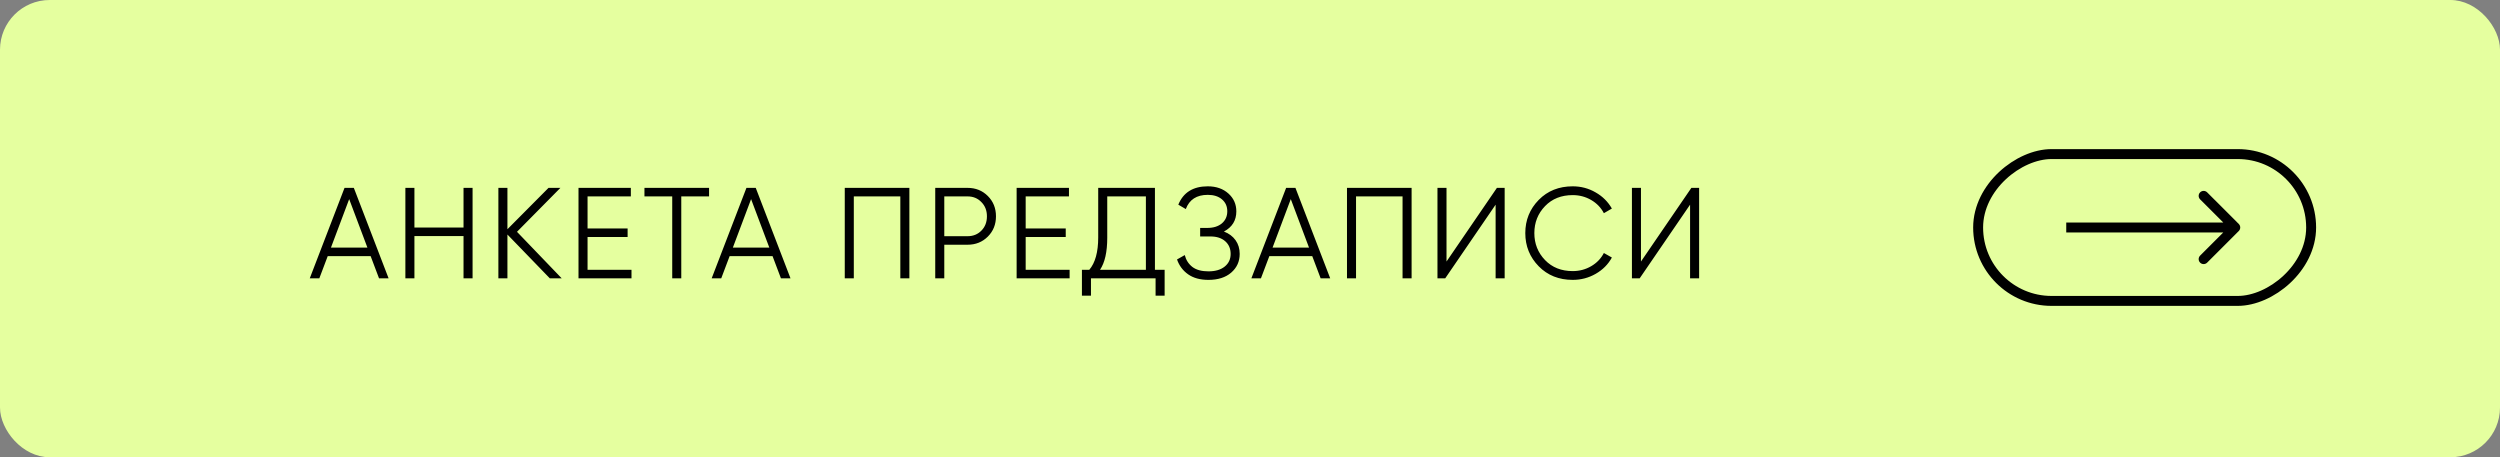
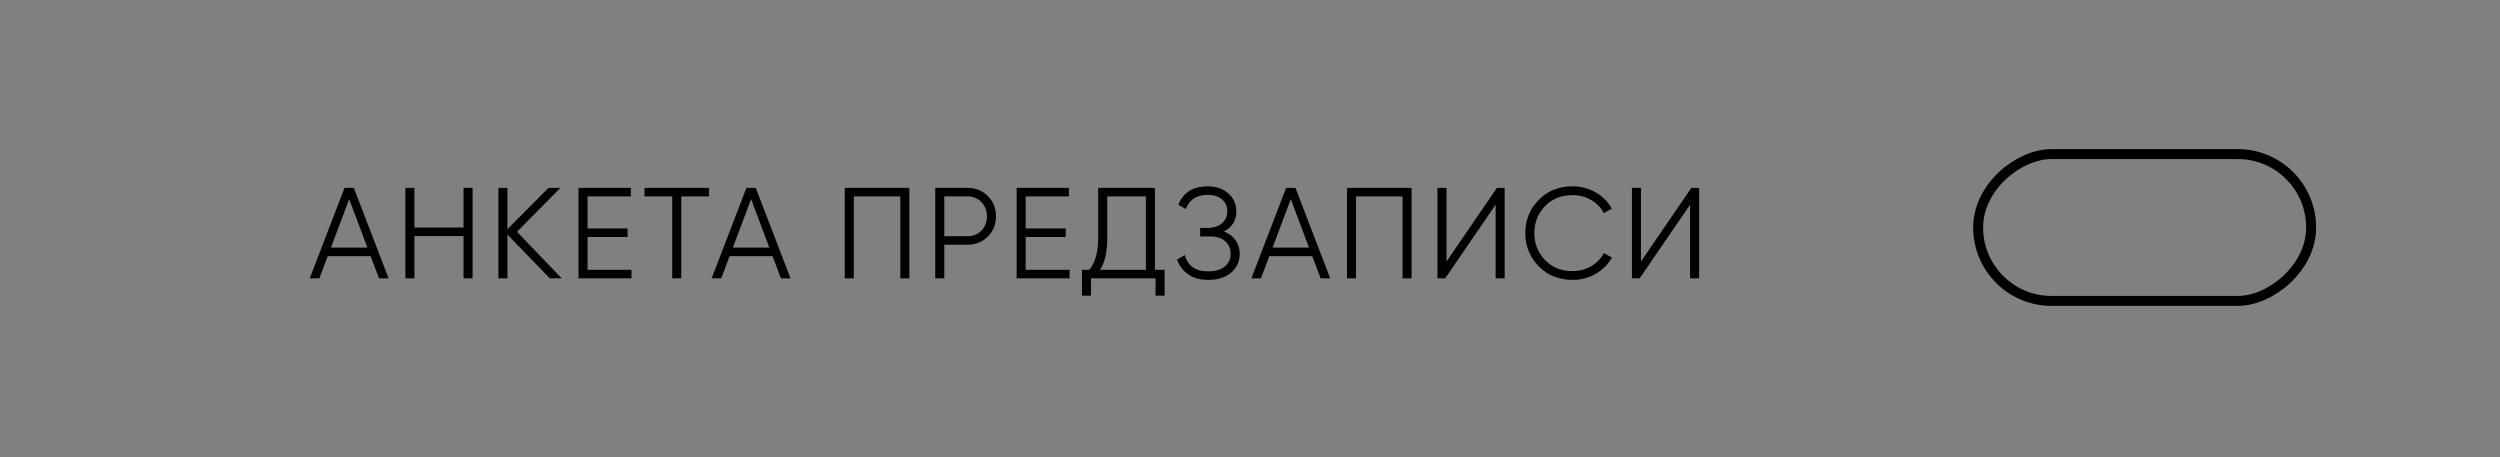
<svg xmlns="http://www.w3.org/2000/svg" width="503" height="92" viewBox="0 0 503 92" fill="none">
  <rect x="0" y="0" width="503" height="92" fill="#808080" stroke="none" />
-   <rect width="503" height="92" rx="10" fill="#E5FF9F" />
  <path d="M78.185 56H76.261L74.571 51.528H65.939L64.249 56H62.325L69.319 37.8H71.191L78.185 56ZM70.255 40.062L66.589 49.812H73.921L70.255 40.062ZM93.262 45.782V37.8H95.082V56H93.262V47.498H83.382V56H81.562V37.8H83.382V45.782H93.262ZM104.018 46.64L113.014 56H110.622L102.094 47.186V56H100.274V37.8H102.094V46.12L110.362 37.8H112.754L104.018 46.64ZM118.216 47.68V54.284H127.056V56H116.396V37.8H126.926V39.516H118.216V45.964H126.276V47.68H118.216ZM129.663 37.8H142.663V39.516H137.073V56H135.253V39.516H129.663V37.8ZM159.049 56H157.125L155.435 51.528H146.803L145.113 56H143.189L150.183 37.8H152.055L159.049 56ZM151.119 40.062L147.453 49.812H154.785L151.119 40.062ZM169.966 37.8H182.966V56H181.146V39.516H171.786V56H169.966V37.8ZM188.17 37.8H194.67C196.299 37.8 197.66 38.346 198.752 39.438C199.844 40.53 200.39 41.891 200.39 43.52C200.39 45.149 199.844 46.51 198.752 47.602C197.66 48.694 196.299 49.24 194.67 49.24H189.99V56H188.17V37.8ZM189.99 47.524H194.67C195.797 47.524 196.724 47.151 197.452 46.406C198.197 45.661 198.57 44.699 198.57 43.52C198.57 42.359 198.197 41.405 197.452 40.66C196.724 39.897 195.797 39.516 194.67 39.516H189.99V47.524ZM206.366 47.68V54.284H215.206V56H204.546V37.8H215.076V39.516H206.366V45.964H214.426V47.68H206.366ZM232.373 37.8V54.284H234.323V59.484H232.503V56H219.503V59.484H217.683V54.284H219.165C220.361 52.88 220.959 50.713 220.959 47.784V37.8H232.373ZM221.323 54.284H230.553V39.516H222.779V47.836C222.779 50.696 222.294 52.845 221.323 54.284ZM246.254 46.588C247.26 46.969 248.04 47.55 248.594 48.33C249.149 49.11 249.426 50.029 249.426 51.086C249.426 52.611 248.854 53.868 247.71 54.856C246.584 55.827 245.058 56.312 243.134 56.312C241.47 56.312 240.11 55.939 239.052 55.194C237.995 54.449 237.25 53.452 236.816 52.204L238.376 51.32C238.619 52.308 239.13 53.105 239.91 53.712C240.69 54.301 241.765 54.596 243.134 54.596C244.521 54.596 245.613 54.275 246.41 53.634C247.208 52.993 247.606 52.143 247.606 51.086C247.606 50.029 247.242 49.179 246.514 48.538C245.786 47.897 244.798 47.576 243.55 47.576H241.47V45.86H242.9C244.131 45.86 245.11 45.557 245.838 44.95C246.566 44.326 246.93 43.511 246.93 42.506C246.93 41.518 246.575 40.721 245.864 40.114C245.154 39.507 244.2 39.204 243.004 39.204C240.768 39.204 239.295 40.157 238.584 42.064L237.076 41.18C238.082 38.719 240.058 37.488 243.004 37.488C244.703 37.488 246.09 37.973 247.164 38.944C248.222 39.897 248.75 41.093 248.75 42.532C248.75 44.352 247.918 45.704 246.254 46.588ZM267.637 56H265.713L264.023 51.528H255.391L253.701 56H251.777L258.771 37.8H260.643L267.637 56ZM259.707 40.062L256.041 49.812H263.373L259.707 40.062ZM271.014 37.8H284.014V56H282.194V39.516H272.834V56H271.014V37.8ZM302.738 56H300.918V41.18L290.778 56H289.218V37.8H291.038V52.62L301.178 37.8H302.738V56ZM316.432 56.312C313.659 56.312 311.38 55.402 309.594 53.582C307.792 51.745 306.89 49.517 306.89 46.9C306.89 44.283 307.792 42.055 309.594 40.218C311.38 38.398 313.659 37.488 316.432 37.488C318.096 37.488 319.63 37.895 321.034 38.71C322.438 39.507 323.53 40.591 324.31 41.96L322.698 42.896C322.126 41.787 321.277 40.903 320.15 40.244C319.024 39.585 317.784 39.256 316.432 39.256C314.144 39.256 312.29 39.993 310.868 41.466C309.43 42.957 308.71 44.768 308.71 46.9C308.71 49.032 309.43 50.843 310.868 52.334C312.29 53.807 314.144 54.544 316.432 54.544C317.784 54.544 319.024 54.215 320.15 53.556C321.277 52.897 322.126 52.013 322.698 50.904L324.31 51.814C323.565 53.183 322.482 54.275 321.06 55.09C319.639 55.905 318.096 56.312 316.432 56.312ZM341.863 56H340.043V41.18L329.903 56H328.343V37.8H330.163V52.62L340.303 37.8H341.863V56Z" fill="black" />
  <rect x="398" y="60.543" width="29.543" height="67" rx="14.771" transform="rotate(-90 398 60.543)" stroke="black" stroke-width="2" />
-   <path d="M450.443 46.478C450.833 46.088 450.833 45.455 450.443 45.064L444.079 38.7C443.688 38.31 443.055 38.31 442.665 38.7C442.274 39.091 442.274 39.724 442.665 40.114L448.322 45.771L442.665 51.428C442.274 51.819 442.274 52.452 442.665 52.842C443.055 53.233 443.688 53.233 444.079 52.842L450.443 46.478ZM415.729 46.771L449.736 46.771L449.736 44.771L415.729 44.771L415.729 46.771Z" fill="black" />
</svg>